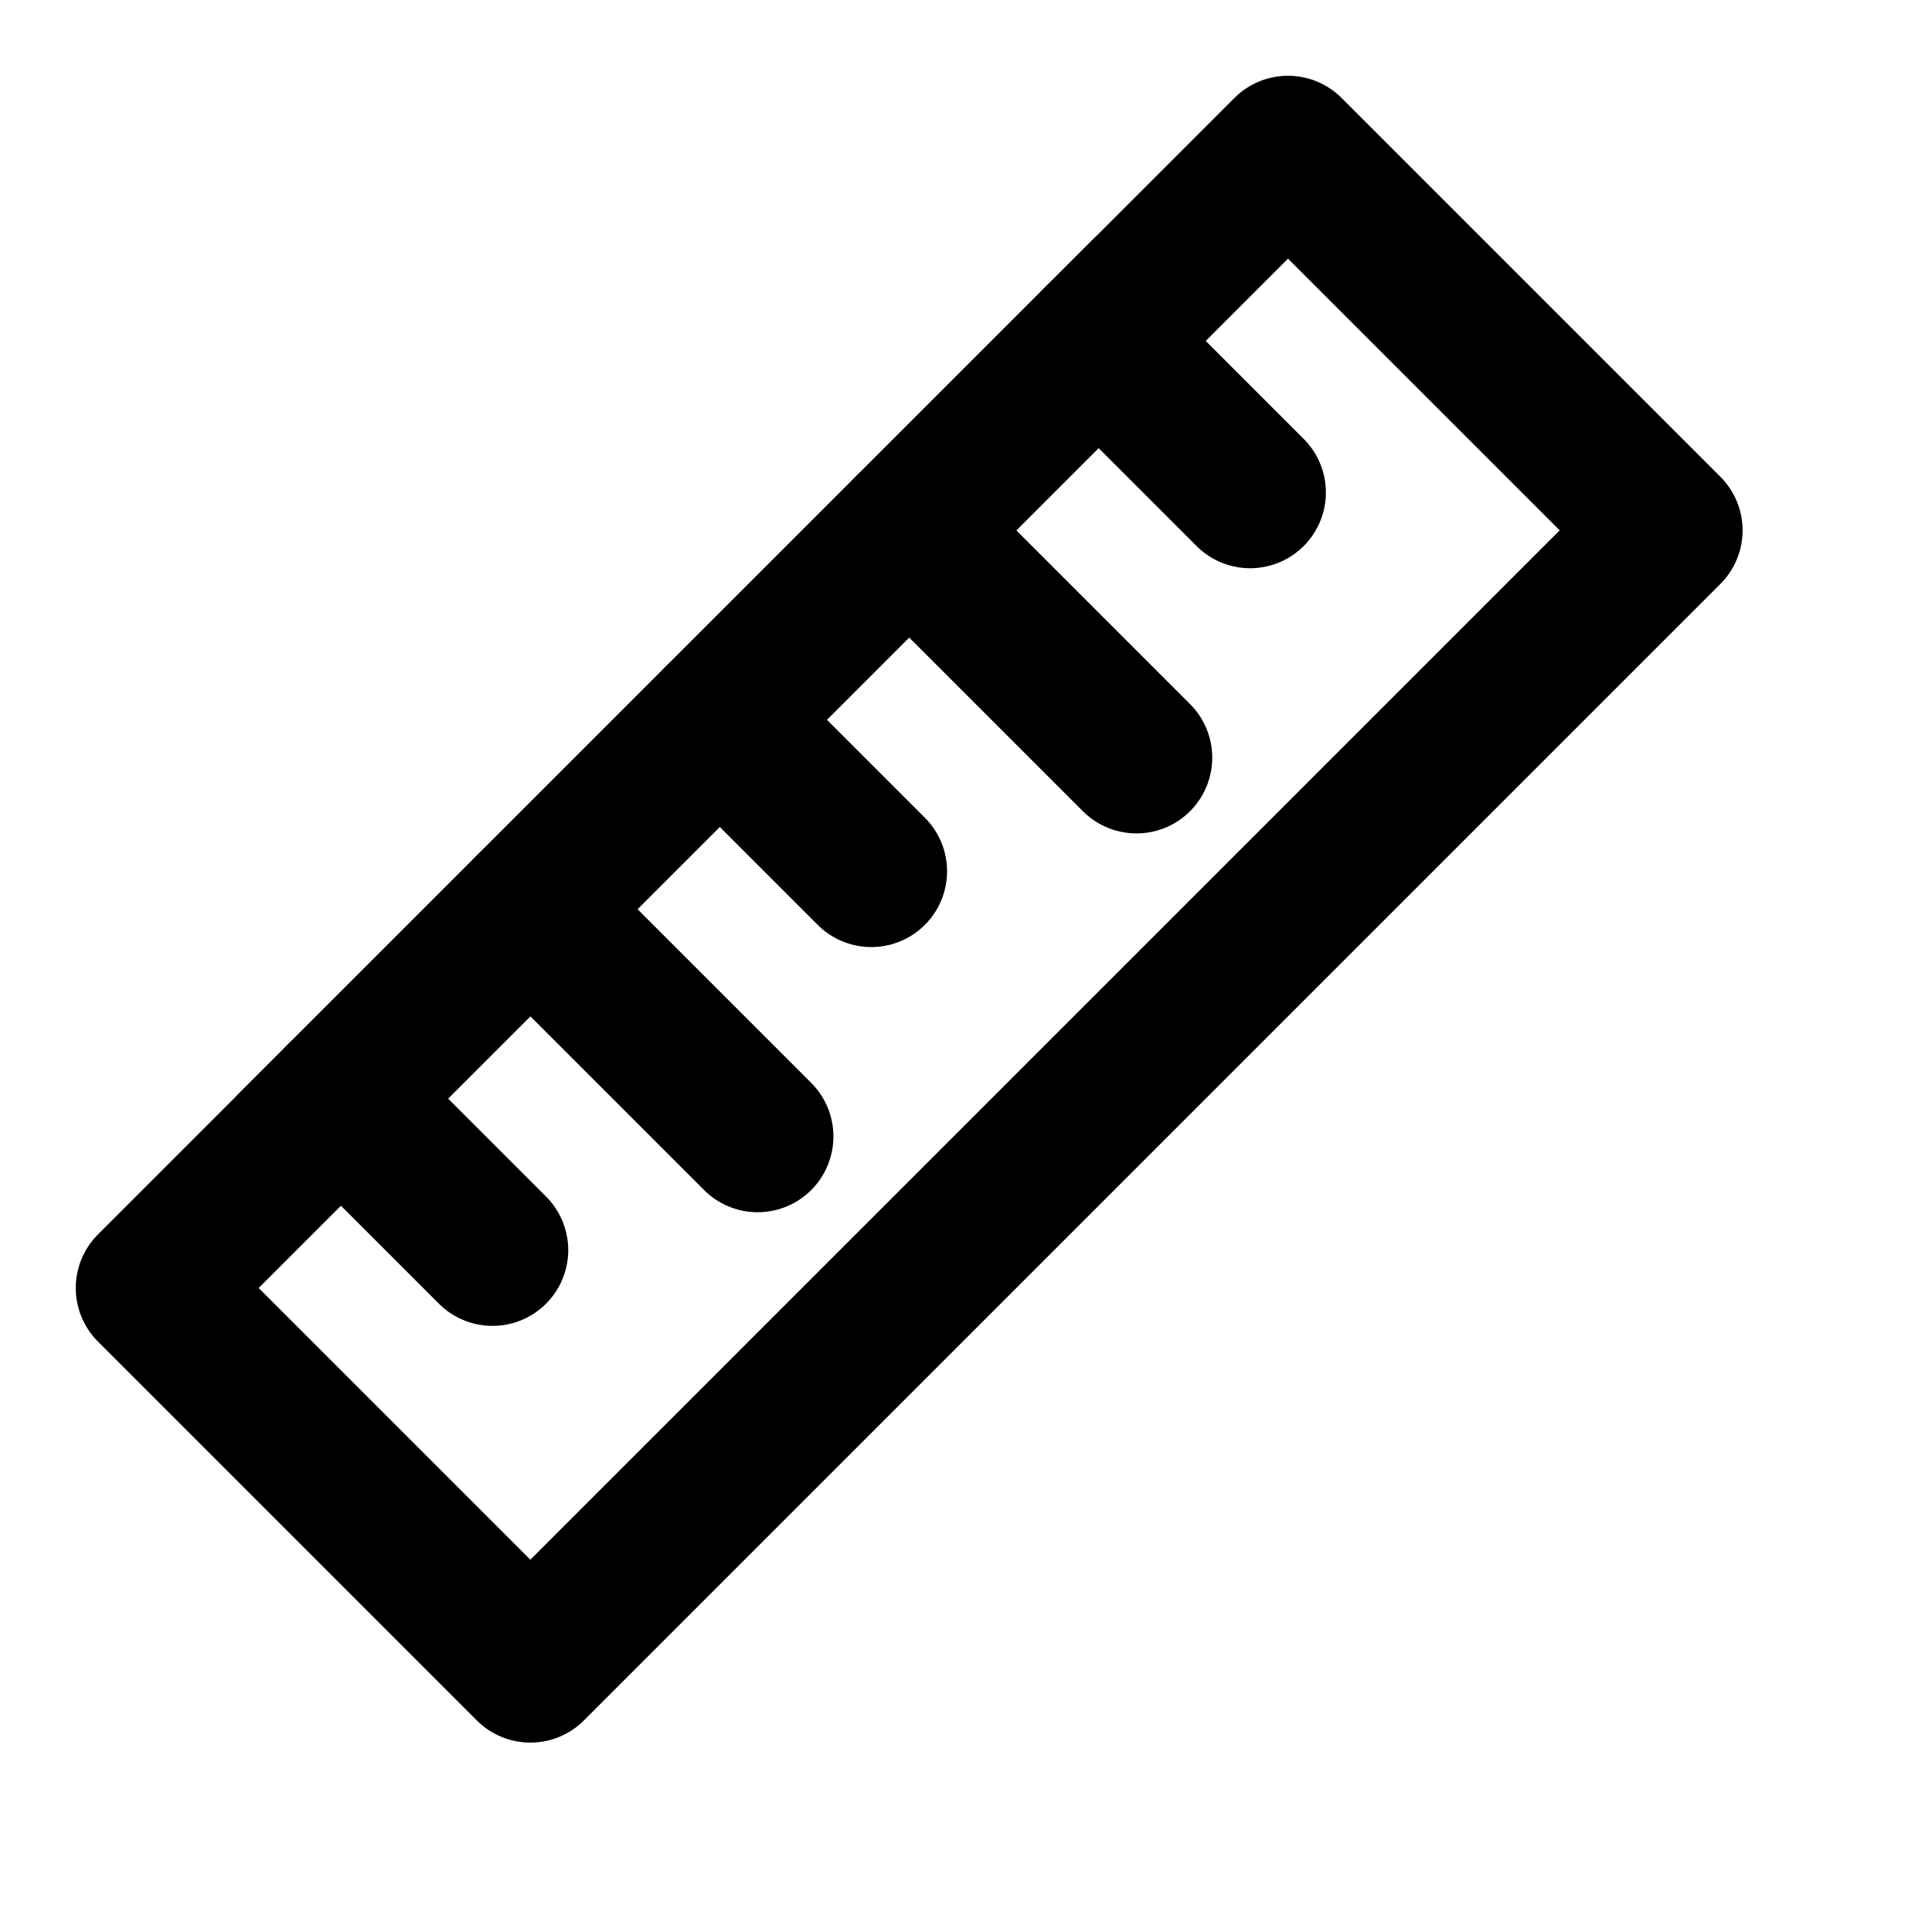
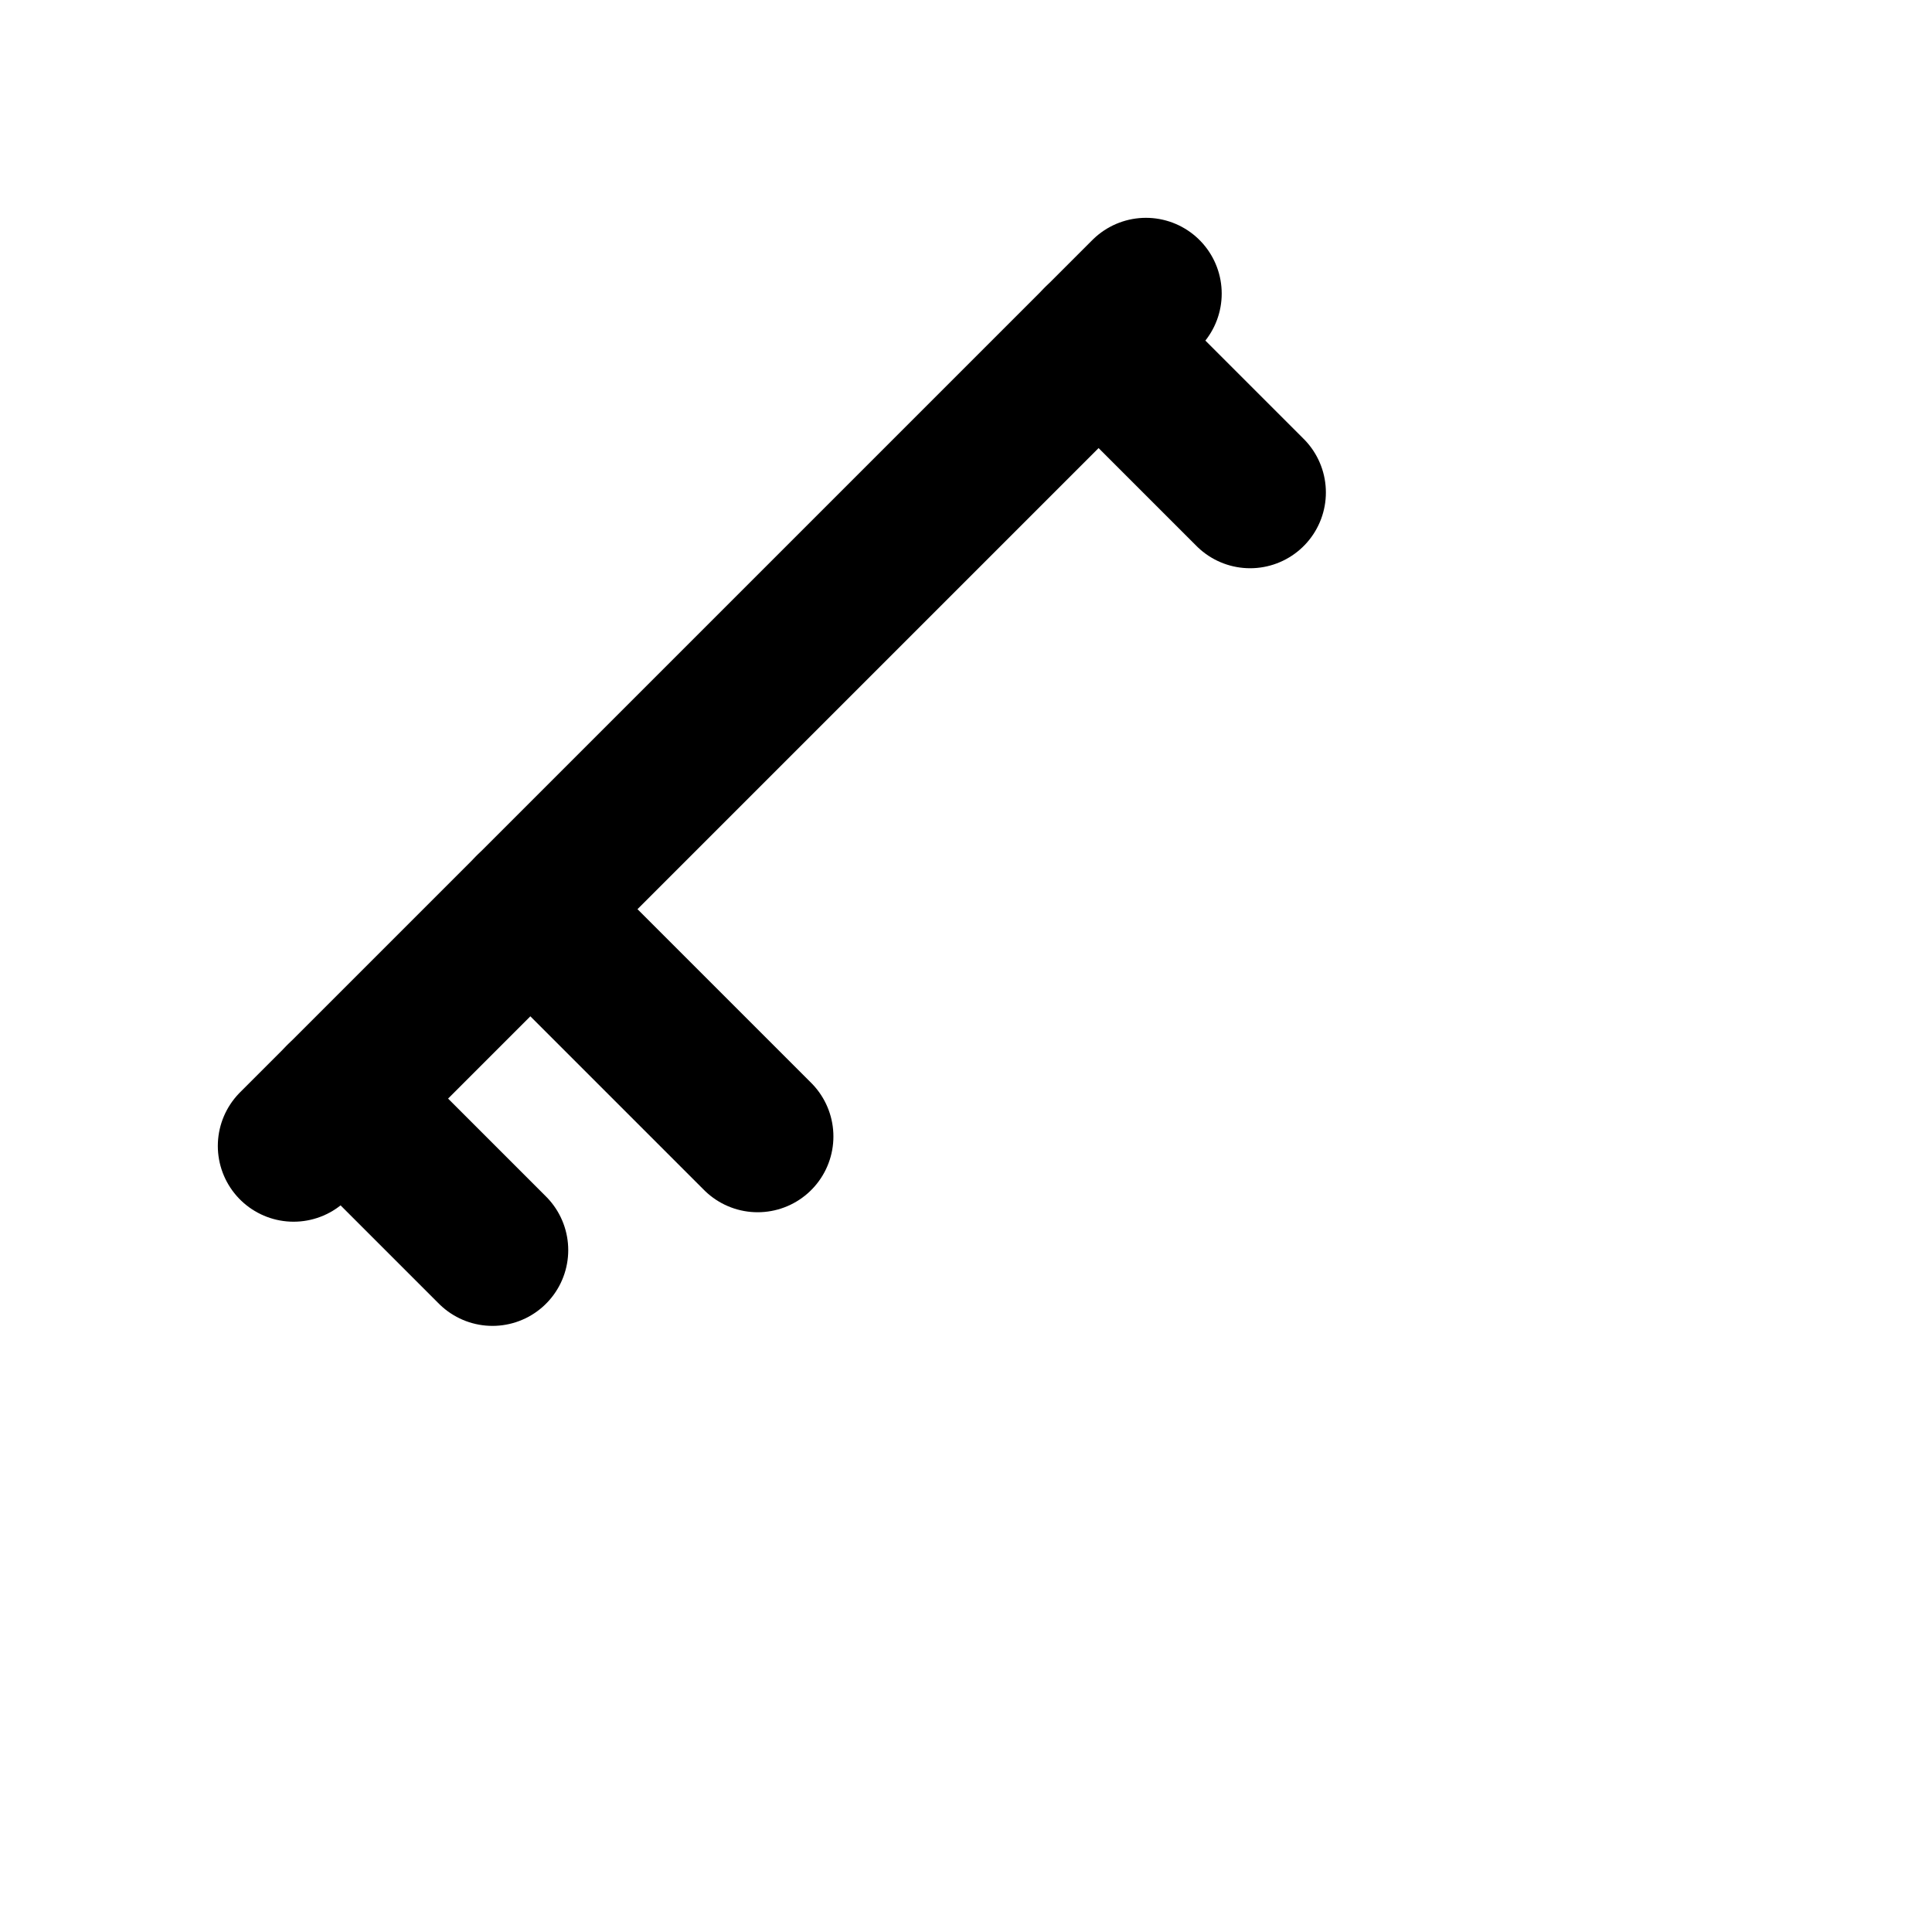
<svg xmlns="http://www.w3.org/2000/svg" width="51" height="51" viewBox="0 0 51 51" fill="none">
-   <path d="M44 14L34 4L30.25 7.75L26.5 11.5L19 19L11.5 26.5L7.75 30.25L4 34L14 44L44 14Z" stroke="black" stroke-width="4" stroke-linecap="round" stroke-linejoin="round" />
  <path d="M30.25 7.75L7.75 30.25" stroke="black" stroke-width="4" stroke-linecap="round" stroke-linejoin="round" />
  <path d="M9 29L13 33" stroke="black" stroke-width="4" stroke-linecap="round" stroke-linejoin="round" />
  <path d="M14 24L20 30" stroke="black" stroke-width="4" stroke-linecap="round" stroke-linejoin="round" />
-   <path d="M19 19L23 23" stroke="black" stroke-width="4" stroke-linecap="round" stroke-linejoin="round" />
-   <path d="M24 14L30 20" stroke="black" stroke-width="4" stroke-linecap="round" stroke-linejoin="round" />
  <path d="M29 9L33 13" stroke="black" stroke-width="4" stroke-linecap="round" stroke-linejoin="round" />
</svg>